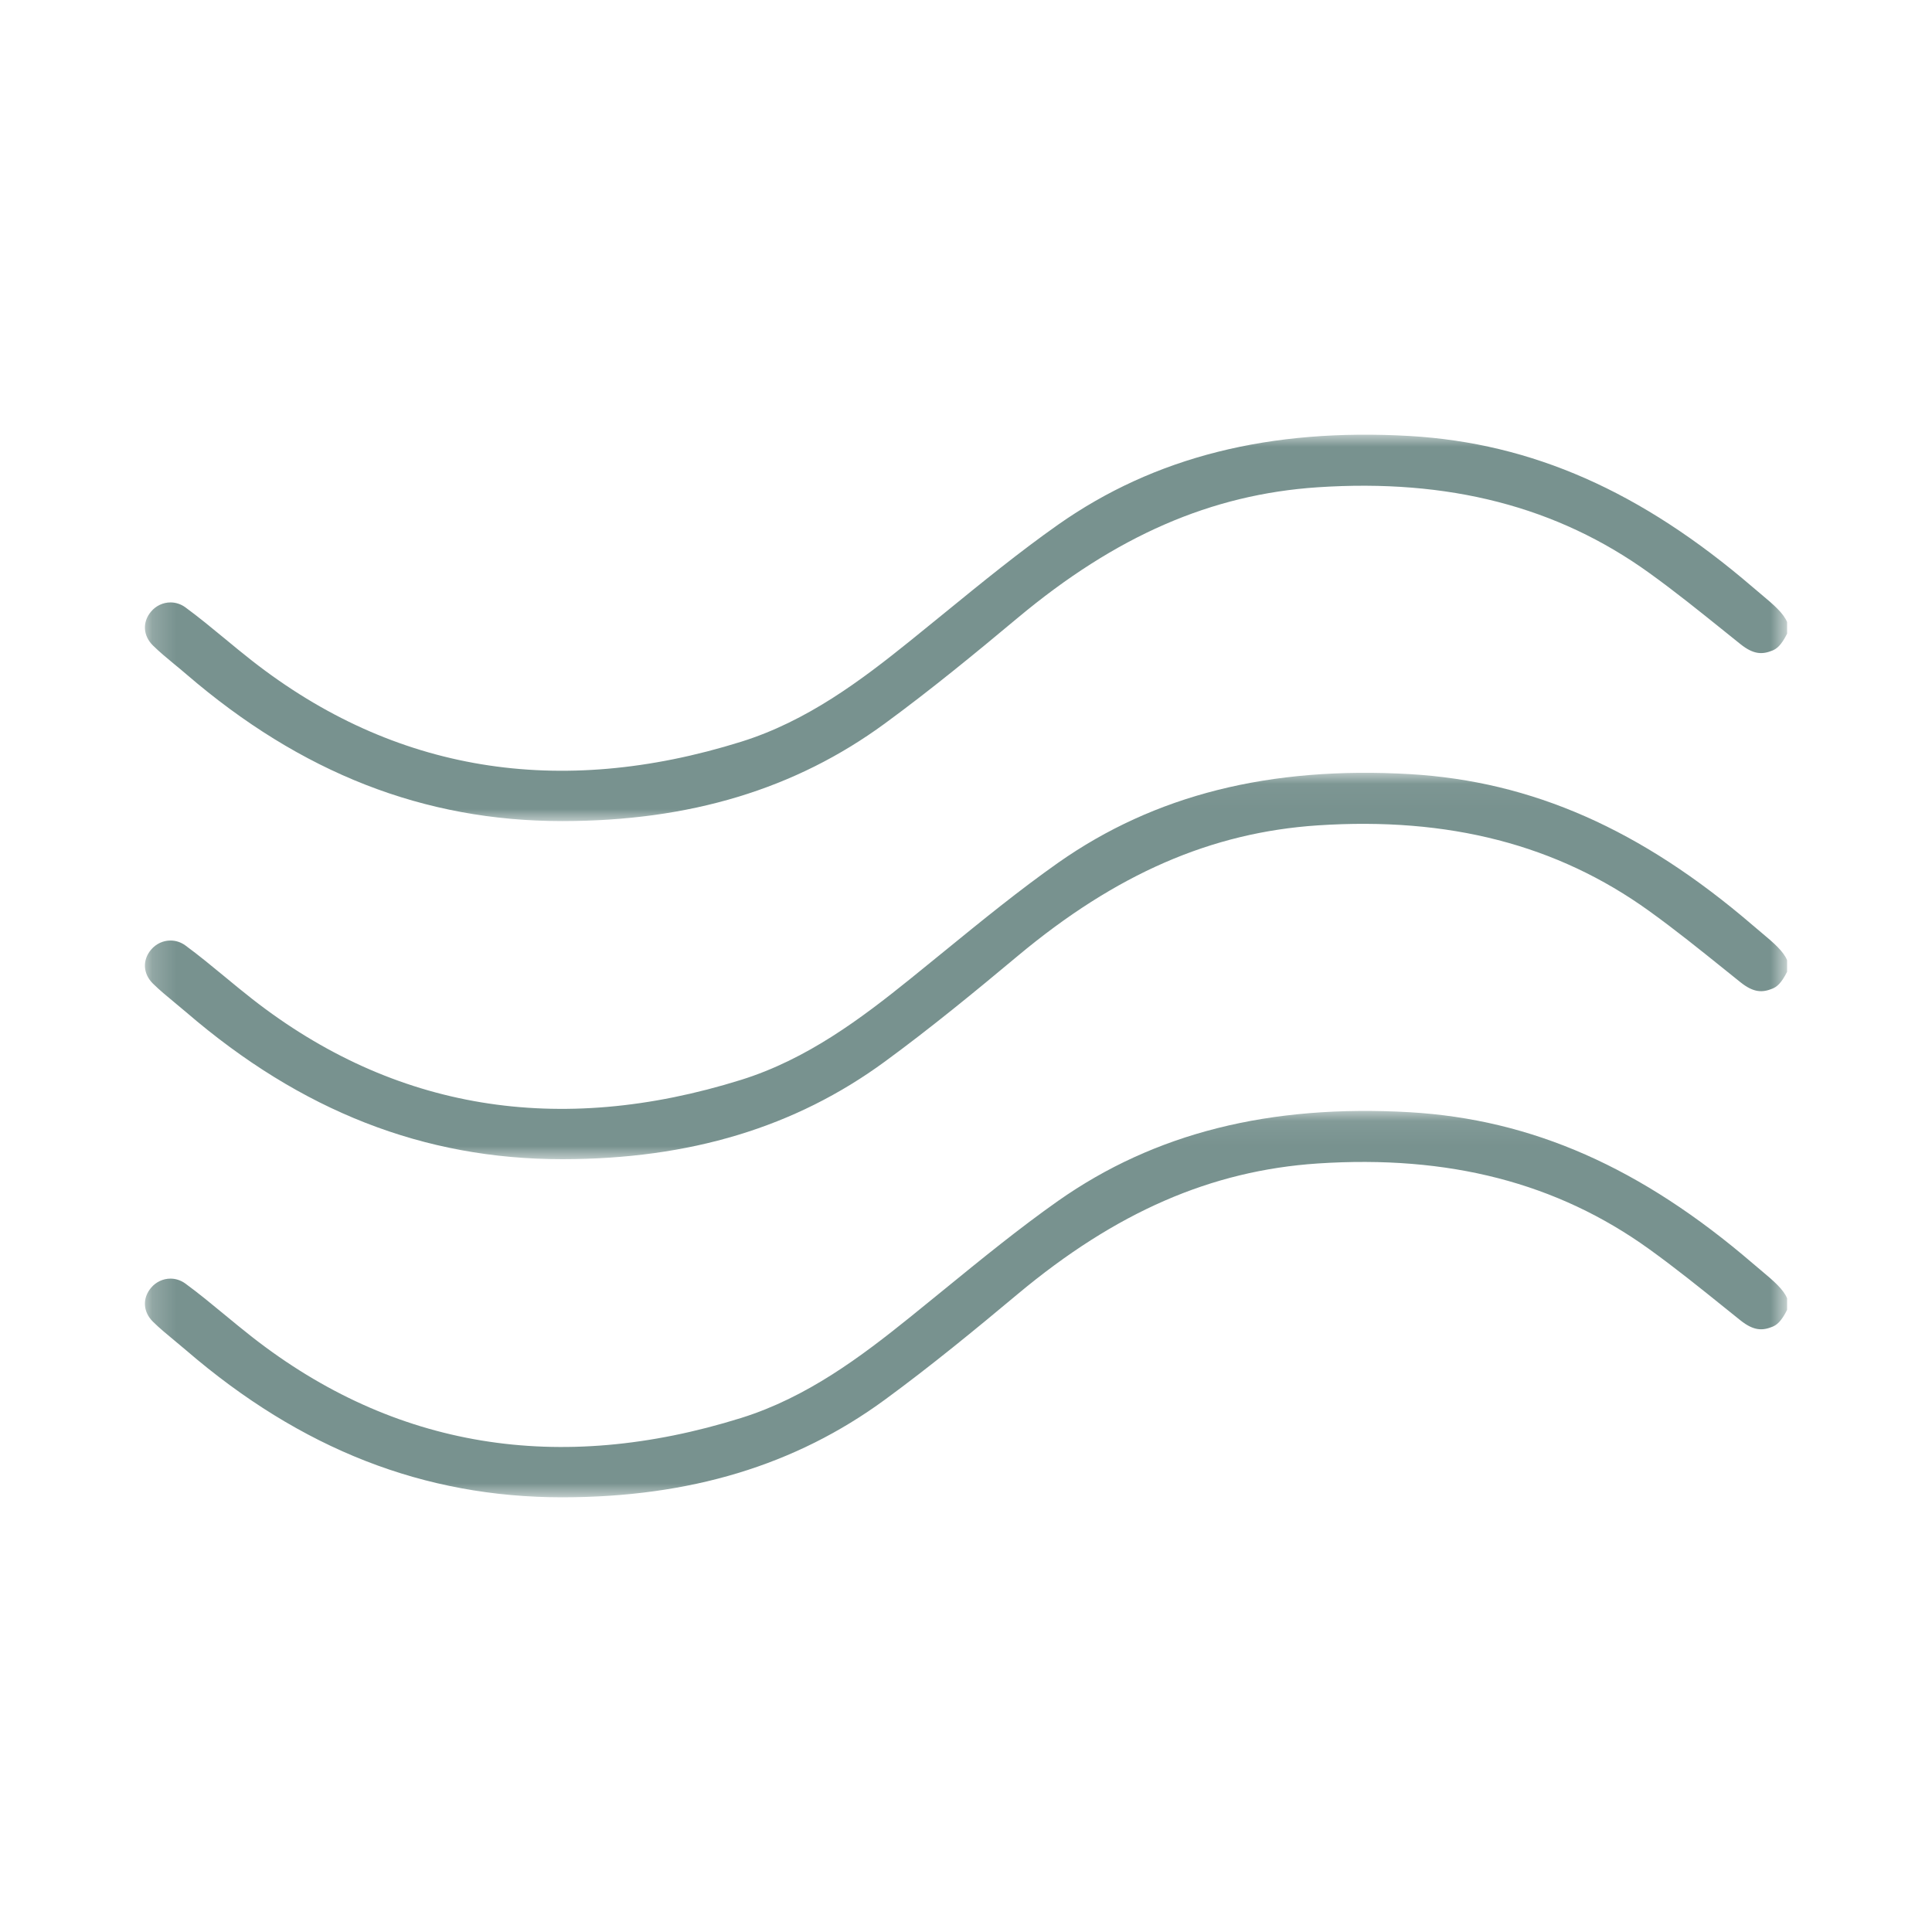
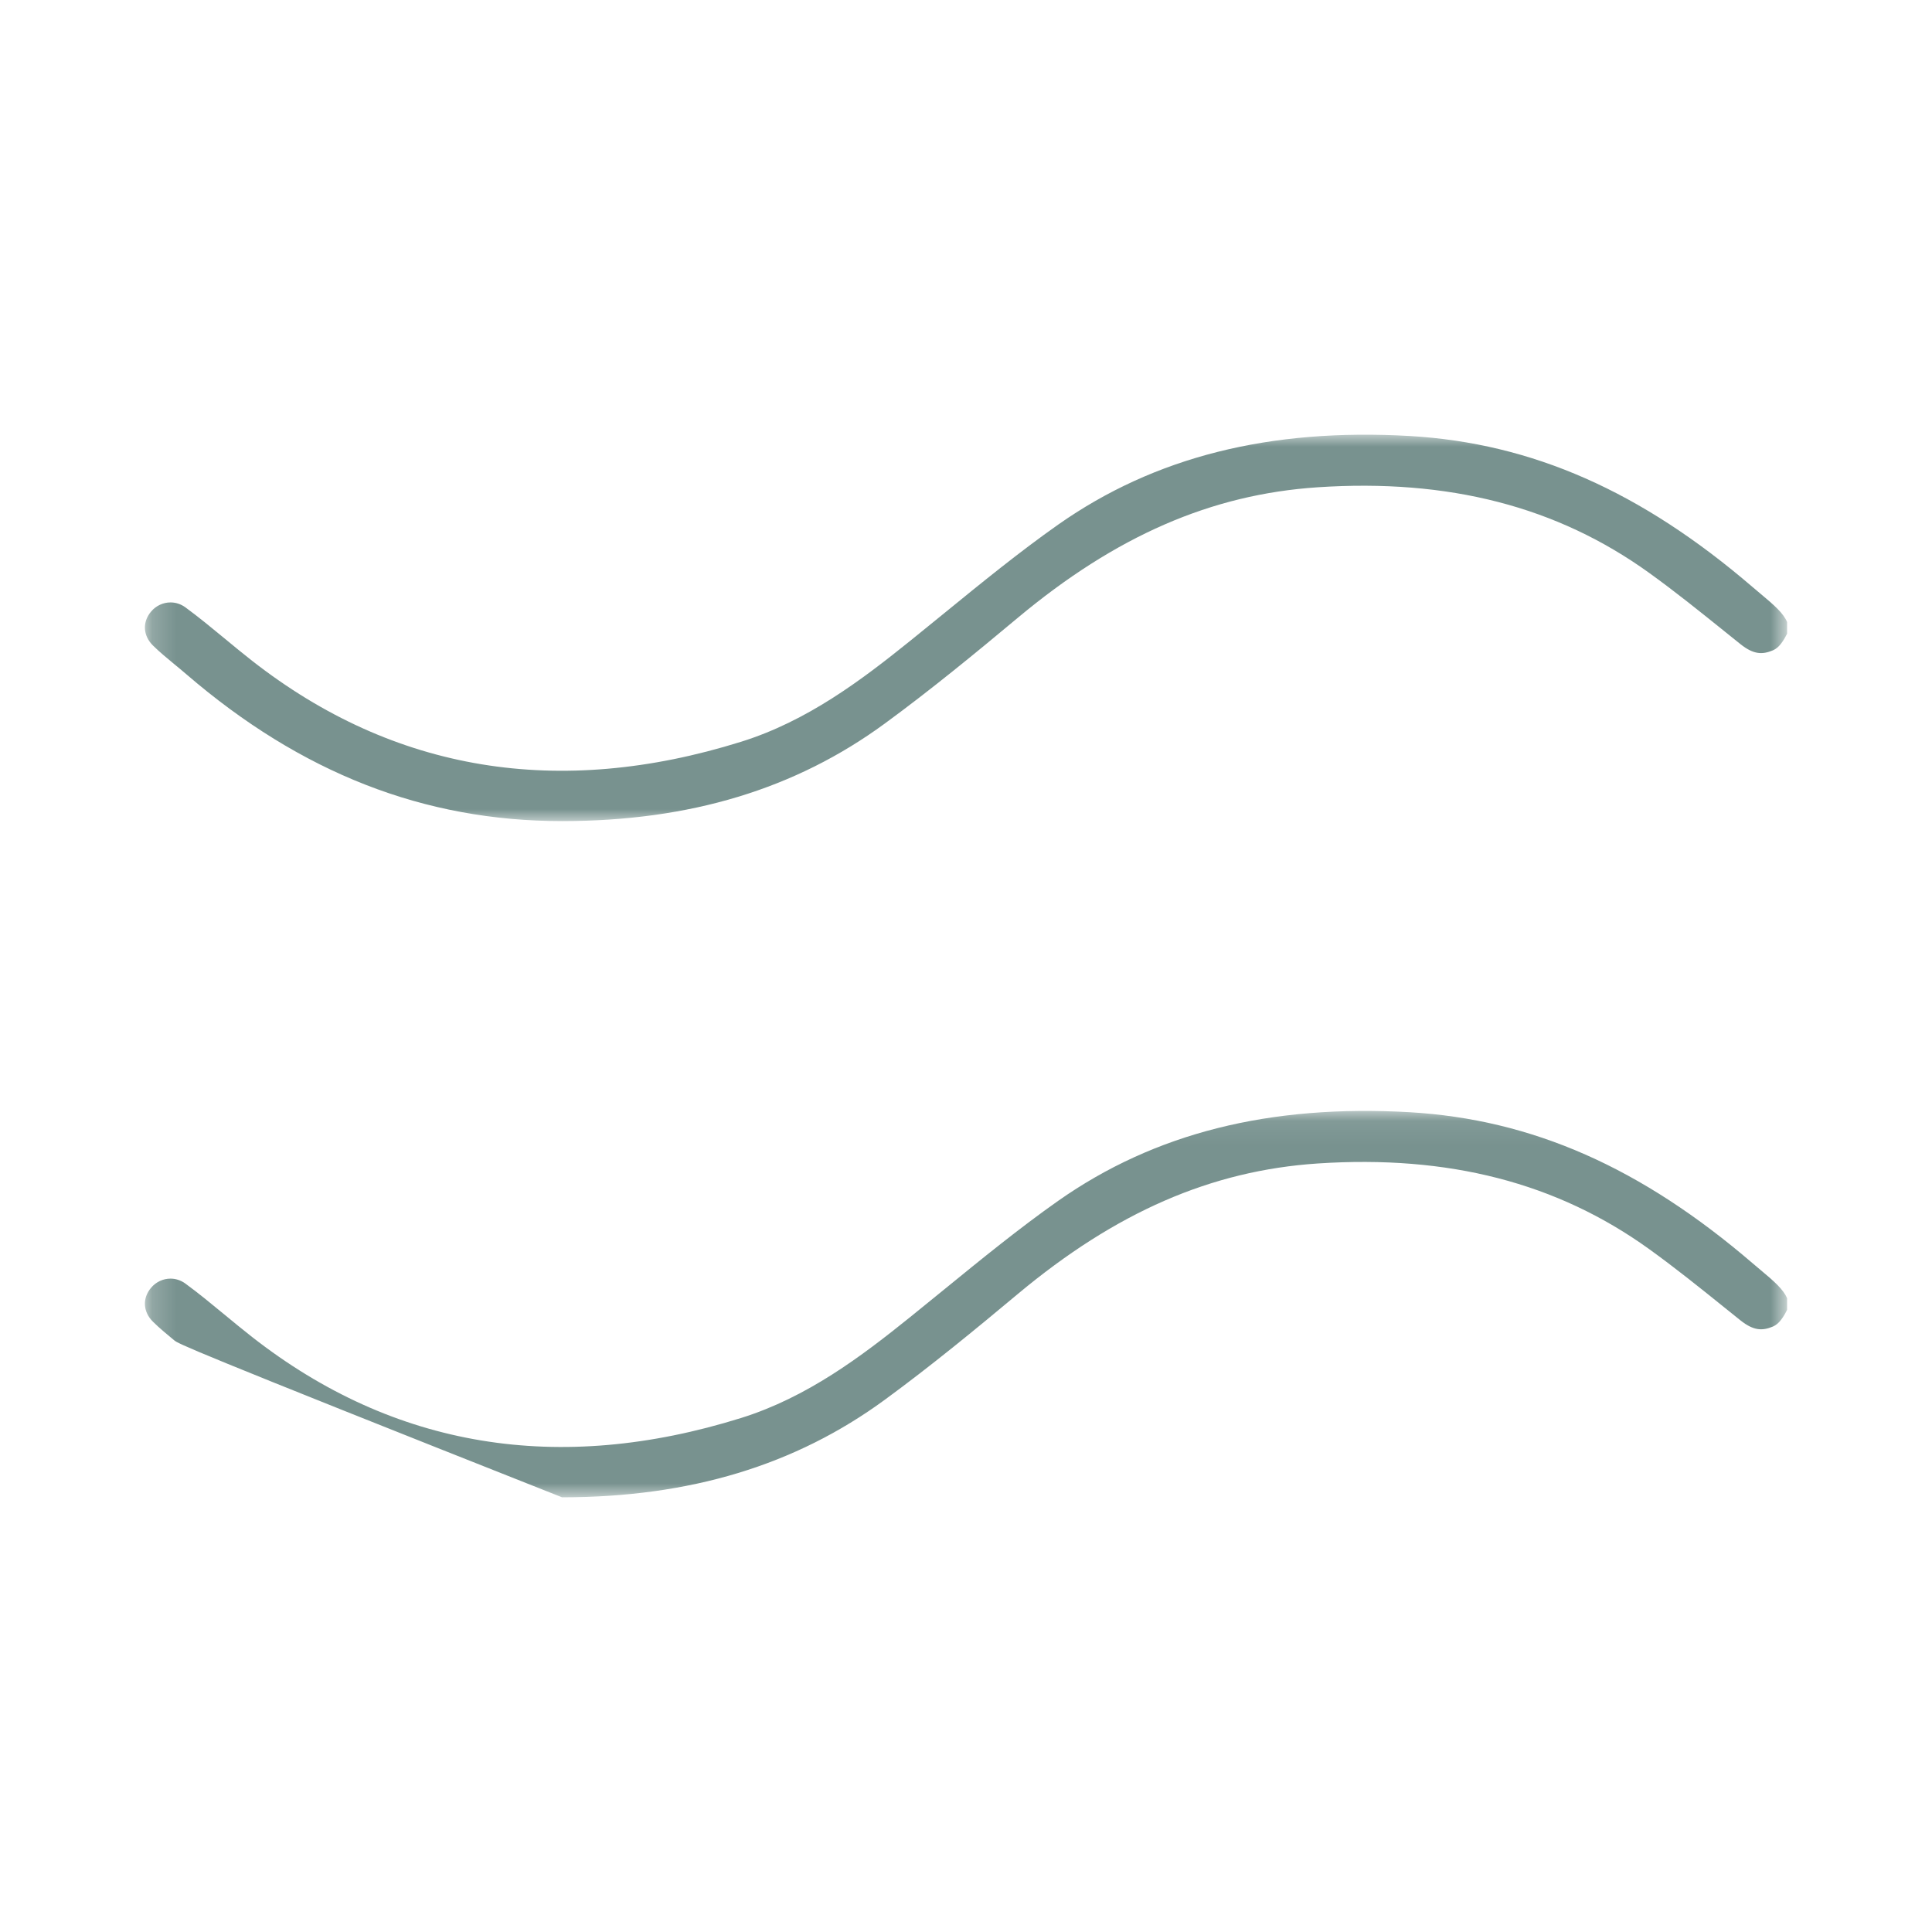
<svg xmlns="http://www.w3.org/2000/svg" xmlns:xlink="http://www.w3.org/1999/xlink" width="80px" height="80px" viewBox="0 0 80 80" version="1.1">
  <title>Icons/Building/HeatPumps</title>
  <defs>
    <filter color-interpolation-filters="auto" id="filter-1">
      <feColorMatrix in="SourceGraphic" type="matrix" values="0 0 0 0 0.078 0 0 0 0 0.118 0 0 0 0 0.059 0 0 0 1 0" />
    </filter>
    <polygon id="path-2" points="0.191 0 68.191 0 68.191 16 0.191 16" />
-     <polygon id="path-4" points="0.191 0.04 68.191 0.04 68.191 16.04 0.191 16.04" />
    <polygon id="path-6" points="0.191 0.08 68.191 0.08 68.191 16.08 0.191 16.08" />
  </defs>
  <g id="Icons/Building/HeatPumps" stroke="none" stroke-width="1" fill="none" fill-rule="evenodd">
    <g filter="url(#filter-1)" id="Group">
      <g transform="translate(5.809, 18)">
        <g id="Group-3">
          <mask id="mask-3" fill="white">
            <use xlink:href="#path-2" />
          </mask>
          <g id="Clip-2" />
          <path d="M68.191,8.239 C67.946,8.73 67.752,8.87 67.58,8.939 C67.175,9.102 66.812,9.115 66.259,8.672 L65.608,8.149 C64.602,7.34 63.562,6.501 62.478,5.721 C58.664,2.975 54.178,1.817 48.754,2.177 C44.345,2.47 40.398,4.189 36.329,7.587 C34.595,9.036 32.729,10.568 30.833,11.957 C27.125,14.675 22.758,15.997 17.482,16 L17.463,16 C11.749,16 6.659,14.01 1.902,9.915 C1.738,9.774 1.572,9.635 1.404,9.499 C1.102,9.249 0.8,9 0.524,8.729 C0.111,8.322 0.08,7.758 0.445,7.325 C0.656,7.075 0.952,6.945 1.251,6.945 C1.464,6.945 1.68,7.012 1.865,7.147 C2.419,7.553 2.948,7.99 3.477,8.426 C3.86,8.743 4.242,9.058 4.633,9.364 C10.5,13.952 17.315,15.078 24.883,12.713 C27.615,11.858 29.843,10.177 31.89,8.528 C32.359,8.15 32.827,7.768 33.294,7.388 C34.82,6.143 36.399,4.856 38.008,3.723 C42.001,0.917 46.766,-0.279 52.571,0.054 C57.635,0.352 62.147,2.341 66.772,6.317 L67.1,6.594 C67.662,7.063 68.036,7.39 68.191,7.758 L68.191,8.239 Z" id="Fill-1" fill="#78928F" mask="url(#mask-3)" />
        </g>
        <g id="Group-3-Copy" transform="translate(0, 13.96)">
          <mask id="mask-5" fill="white">
            <use xlink:href="#path-4" />
          </mask>
          <g id="Clip-2" />
          <path d="M68.191,8.279 C67.946,8.77 67.752,8.91 67.58,8.979 C67.175,9.142 66.812,9.155 66.259,8.712 L65.608,8.189 C64.602,7.38 63.562,6.542 62.478,5.762 C58.664,3.015 54.178,1.858 48.754,2.217 C44.345,2.51 40.398,4.229 36.329,7.627 C34.595,9.076 32.729,10.608 30.833,11.997 C27.125,14.715 22.758,16.037 17.482,16.04 L17.463,16.04 C11.749,16.04 6.659,14.05 1.902,9.955 C1.738,9.815 1.572,9.676 1.404,9.539 C1.102,9.289 0.8,9.041 0.524,8.769 C0.111,8.362 0.08,7.799 0.445,7.365 C0.656,7.115 0.952,6.985 1.251,6.985 C1.464,6.985 1.68,7.052 1.865,7.187 C2.419,7.593 2.948,8.031 3.477,8.466 C3.86,8.783 4.242,9.098 4.633,9.404 C10.5,13.992 17.315,15.119 24.883,12.753 C27.615,11.898 29.843,10.217 31.89,8.568 C32.359,8.19 32.827,7.808 33.294,7.428 C34.82,6.183 36.399,4.897 38.008,3.764 C42.001,0.957 46.766,-0.239 52.571,0.095 C57.635,0.392 62.147,2.382 66.772,6.357 L67.1,6.634 C67.662,7.103 68.036,7.43 68.191,7.799 L68.191,8.279 Z" id="Fill-1" fill="#78928F" mask="url(#mask-5)" />
        </g>
        <g id="Group-3-Copy-2" transform="translate(0, 27.92)">
          <mask id="mask-7" fill="white">
            <use xlink:href="#path-6" />
          </mask>
          <g id="Clip-2" />
-           <path d="M68.191,8.319 C67.946,8.81 67.752,8.95 67.58,9.019 C67.175,9.182 66.812,9.195 66.259,8.753 L65.608,8.23 C64.602,7.42 63.562,6.582 62.478,5.802 C58.664,3.056 54.178,1.898 48.754,2.257 C44.345,2.551 40.398,4.269 36.329,7.667 C34.595,9.117 32.729,10.649 30.833,12.038 C27.125,14.755 22.758,16.077 17.482,16.08 L17.463,16.08 C11.749,16.08 6.659,14.09 1.902,9.996 C1.738,9.855 1.572,9.716 1.404,9.579 C1.102,9.329 0.8,9.081 0.524,8.809 C0.111,8.402 0.08,7.839 0.445,7.405 C0.656,7.155 0.952,7.025 1.251,7.025 C1.464,7.025 1.68,7.093 1.865,7.228 C2.419,7.633 2.948,8.071 3.477,8.507 C3.86,8.823 4.242,9.138 4.633,9.444 C10.5,14.033 17.315,15.159 24.883,12.794 C27.615,11.938 29.843,10.258 31.89,8.609 C32.359,8.231 32.827,7.849 33.294,7.469 C34.82,6.224 36.399,4.937 38.008,3.804 C42.001,0.997 46.766,-0.198 52.571,0.135 C57.635,0.433 62.147,2.422 66.772,6.397 L67.1,6.674 C67.662,7.143 68.036,7.471 68.191,7.839 L68.191,8.319 Z" id="Fill-1" fill="#78928F" mask="url(#mask-7)" />
+           <path d="M68.191,8.319 C67.946,8.81 67.752,8.95 67.58,9.019 C67.175,9.182 66.812,9.195 66.259,8.753 L65.608,8.23 C64.602,7.42 63.562,6.582 62.478,5.802 C58.664,3.056 54.178,1.898 48.754,2.257 C44.345,2.551 40.398,4.269 36.329,7.667 C34.595,9.117 32.729,10.649 30.833,12.038 C27.125,14.755 22.758,16.077 17.482,16.08 L17.463,16.08 C1.738,9.855 1.572,9.716 1.404,9.579 C1.102,9.329 0.8,9.081 0.524,8.809 C0.111,8.402 0.08,7.839 0.445,7.405 C0.656,7.155 0.952,7.025 1.251,7.025 C1.464,7.025 1.68,7.093 1.865,7.228 C2.419,7.633 2.948,8.071 3.477,8.507 C3.86,8.823 4.242,9.138 4.633,9.444 C10.5,14.033 17.315,15.159 24.883,12.794 C27.615,11.938 29.843,10.258 31.89,8.609 C32.359,8.231 32.827,7.849 33.294,7.469 C34.82,6.224 36.399,4.937 38.008,3.804 C42.001,0.997 46.766,-0.198 52.571,0.135 C57.635,0.433 62.147,2.422 66.772,6.397 L67.1,6.674 C67.662,7.143 68.036,7.471 68.191,7.839 L68.191,8.319 Z" id="Fill-1" fill="#78928F" mask="url(#mask-7)" />
        </g>
      </g>
    </g>
  </g>
</svg>